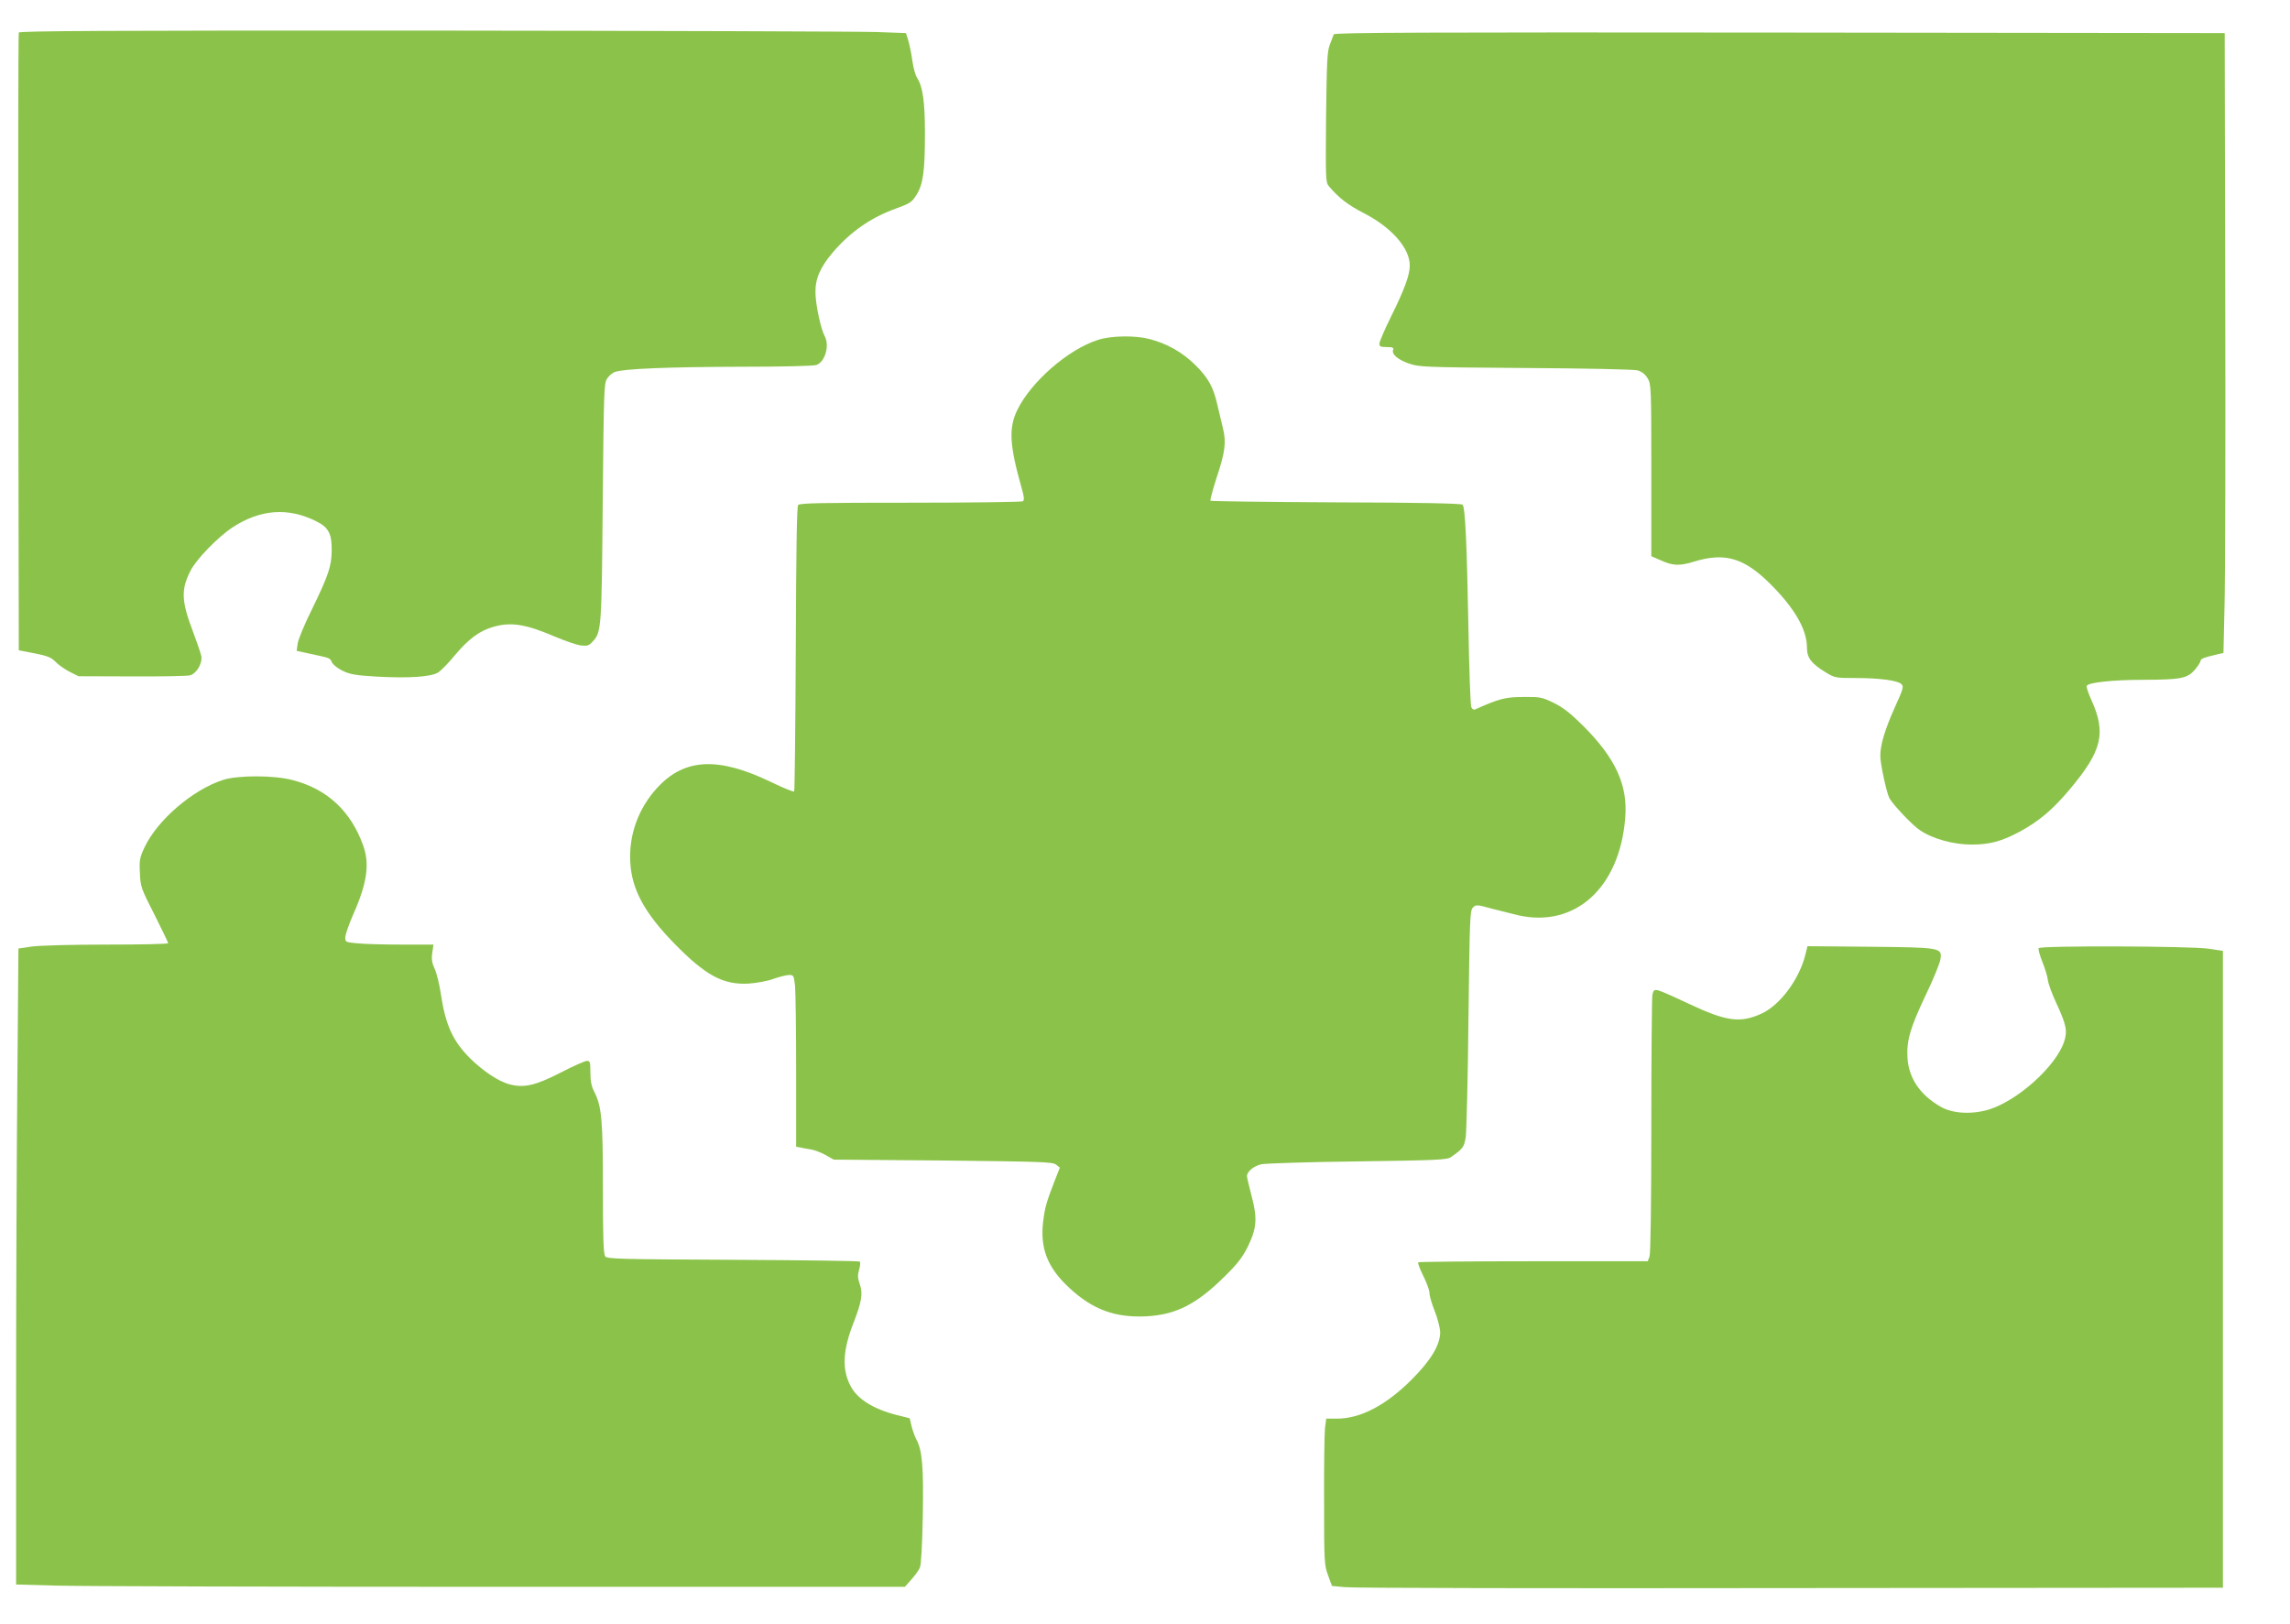
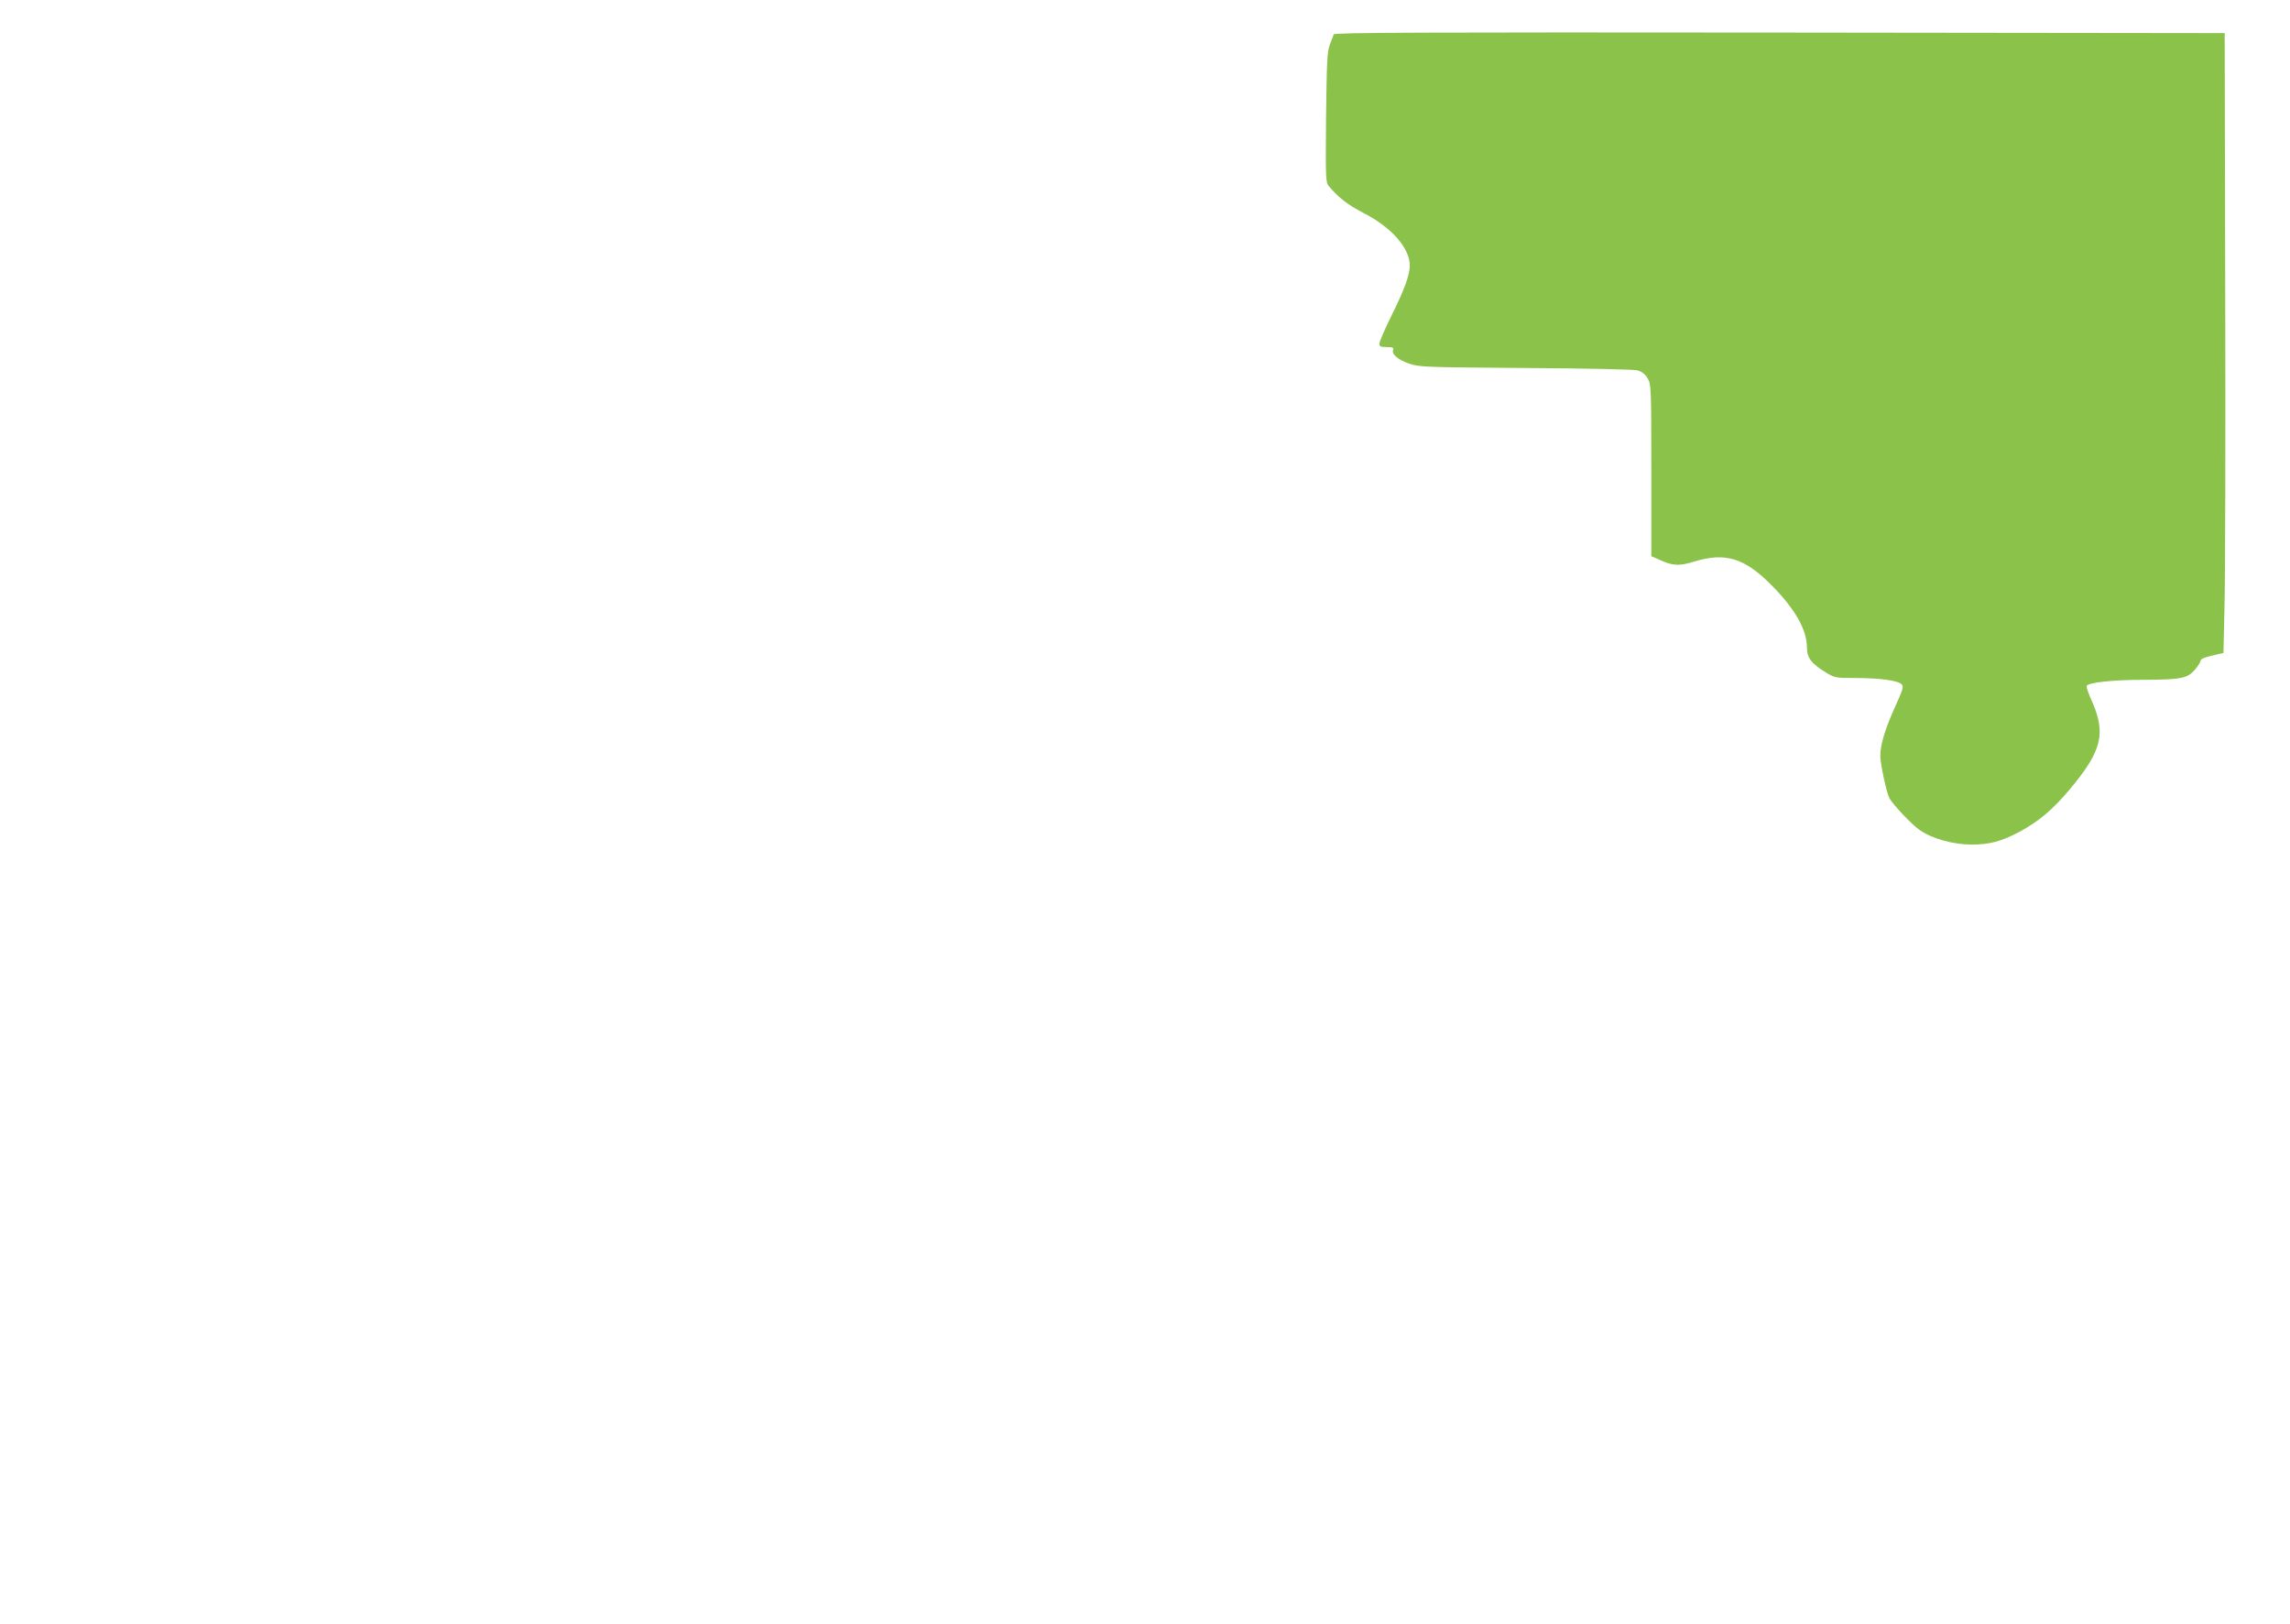
<svg xmlns="http://www.w3.org/2000/svg" version="1.0" width="1280pt" height="908pt" viewBox="0 0 1280 908" preserveAspectRatio="xMidYMid meet">
  <g transform="translate(0,908) scale(0.1,-0.1)" fill="#8bc34a" stroke="none">
-     <path d="M105 8898 c-3 -7 -4 -787 -3 -1733 l3 -1720 88 -17 c72 -14 93 -23 116 -46 14 -16 50 -41 78 -56 l52 -26 298 -1 c164 -1 310 2 325 6 37 10 71 68 63 109 -4 17 -24 76 -45 132 -67 175 -69 238 -15 344 32 64 154 189 236 243 156 101 311 112 469 32 66 -33 85 -69 84 -160 0 -89 -19 -143 -110 -330 -41 -82 -77 -169 -80 -192 l-6 -41 78 -17 c111 -24 108 -22 119 -47 6 -13 32 -34 59 -47 41 -20 71 -26 190 -33 178 -10 305 -2 345 23 16 10 59 54 95 98 74 88 135 134 210 156 101 30 184 17 351 -55 55 -23 119 -45 142 -48 36 -4 45 -1 66 22 49 52 50 76 56 781 6 614 7 663 24 688 10 16 30 33 45 38 47 18 303 28 709 29 224 0 402 4 417 10 48 18 74 108 46 160 -22 41 -50 172 -52 241 -2 80 26 144 96 227 99 116 214 196 353 246 80 29 89 35 116 77 37 60 47 132 47 344 0 176 -12 262 -44 310 -9 14 -21 56 -26 93 -5 37 -15 87 -22 112 l-14 45 -164 6 c-91 3 -1206 7 -2478 8 -1842 1 -2314 -2 -2317 -11z" />
    <path d="M7455 8888 c-3 -7 -12 -33 -22 -58 -15 -39 -17 -95 -21 -407 -3 -339 -2 -363 15 -383 56 -66 106 -105 197 -152 154 -79 256 -195 256 -292 0 -53 -30 -135 -105 -286 -36 -73 -65 -141 -65 -151 0 -16 8 -19 41 -19 32 0 40 -3 36 -15 -10 -24 25 -55 88 -77 58 -20 84 -21 650 -25 348 -2 605 -8 627 -13 25 -7 43 -21 57 -44 20 -33 21 -45 21 -514 l0 -481 48 -21 c72 -33 108 -35 192 -9 173 53 281 20 430 -130 133 -134 200 -251 200 -351 0 -57 24 -89 106 -139 49 -30 55 -31 165 -31 137 0 237 -14 257 -34 14 -13 10 -27 -36 -128 -56 -125 -82 -210 -82 -274 0 -44 35 -206 51 -236 20 -36 129 -152 171 -179 70 -48 188 -80 288 -80 101 0 168 18 269 72 107 58 185 123 281 238 180 215 204 313 119 500 -16 36 -28 70 -25 77 7 19 146 34 319 34 209 1 243 8 285 56 17 20 32 43 32 50 0 12 22 20 101 38 l27 6 6 262 c4 145 6 925 4 1733 l-3 1470 -2488 3 c-1985 2 -2489 0 -2492 -10z" />
-     <path d="M6137 7180 c-165 -52 -372 -232 -450 -390 -50 -102 -45 -196 24 -440 14 -49 15 -66 6 -72 -7 -4 -289 -8 -628 -8 -501 0 -619 -2 -628 -13 -7 -10 -11 -246 -13 -804 -2 -435 -6 -794 -9 -797 -3 -4 -62 20 -130 53 -295 142 -483 133 -635 -32 -105 -114 -160 -263 -151 -417 8 -151 79 -283 246 -454 175 -179 273 -232 416 -224 45 3 106 14 140 27 32 11 71 21 86 21 25 0 26 -3 33 -61 3 -34 6 -250 6 -480 l0 -419 23 -4 c12 -3 39 -8 59 -11 20 -3 57 -17 82 -31 l46 -26 611 -5 c556 -6 613 -8 632 -23 l21 -17 -31 -79 c-44 -114 -52 -141 -62 -220 -19 -152 24 -261 148 -375 129 -119 253 -165 426 -157 165 8 281 66 435 218 77 75 104 111 134 170 51 105 55 159 22 284 -14 54 -26 104 -26 111 0 26 37 57 80 67 25 5 268 13 540 16 444 6 498 9 520 24 67 47 74 55 83 114 4 33 12 330 15 661 7 558 8 604 25 620 17 17 21 17 105 -6 48 -12 114 -29 147 -37 318 -72 567 152 599 541 16 185 -52 334 -233 516 -73 72 -113 104 -166 130 -66 32 -76 34 -170 33 -99 0 -135 -9 -271 -70 -6 -3 -15 3 -20 13 -5 10 -12 207 -16 438 -9 478 -18 680 -33 694 -7 7 -248 12 -707 13 -383 2 -699 6 -702 9 -3 3 12 59 33 125 49 146 56 201 37 279 -8 33 -22 92 -31 130 -23 103 -51 152 -124 225 -72 71 -157 119 -256 145 -81 21 -215 19 -288 -5z" />
-     <path d="M1248 4721 c-171 -55 -369 -225 -441 -379 -26 -56 -29 -71 -25 -142 3 -76 6 -85 81 -232 42 -84 77 -156 77 -160 0 -5 -155 -8 -345 -8 -198 0 -375 -5 -418 -11 l-74 -11 -6 -736 c-4 -404 -7 -1204 -7 -1777 l0 -1042 217 -6 c120 -4 1238 -7 2484 -7 l2267 0 36 41 c20 22 42 52 48 67 7 16 13 131 16 289 5 273 -3 367 -36 427 -9 17 -21 51 -27 75 l-10 43 -71 18 c-134 34 -224 91 -261 165 -48 93 -42 199 19 354 44 113 52 160 34 212 -12 35 -13 51 -4 82 6 20 8 40 4 45 -4 4 -323 8 -709 10 -637 3 -703 5 -714 19 -10 13 -13 106 -13 382 0 388 -7 456 -49 540 -15 28 -21 59 -21 106 0 57 -2 65 -19 65 -11 0 -77 -29 -148 -66 -143 -73 -206 -87 -289 -64 -60 17 -145 74 -216 144 -96 95 -138 186 -164 361 -8 55 -24 118 -35 141 -14 31 -18 52 -13 87 l7 47 -179 0 c-99 0 -209 3 -246 7 -66 6 -68 7 -68 33 0 15 20 73 45 130 76 171 92 279 56 381 -69 195 -202 319 -397 369 -104 27 -303 27 -386 1z" />
-     <path d="M10091 3743 c-34 -137 -141 -281 -245 -329 -119 -54 -196 -44 -406 55 -80 38 -157 72 -171 75 -23 5 -27 2 -33 -25 -3 -17 -6 -348 -6 -735 0 -432 -4 -713 -10 -728 l-10 -26 -638 0 c-351 0 -641 -3 -645 -6 -3 -4 9 -37 28 -75 19 -38 35 -81 35 -96 0 -16 13 -62 30 -103 16 -41 29 -93 30 -116 0 -71 -51 -157 -159 -265 -145 -145 -287 -219 -420 -219 l-58 0 -7 -52 c-3 -29 -6 -213 -5 -408 0 -340 1 -358 22 -415 l22 -60 75 -7 c41 -5 1162 -7 2490 -5 l2415 2 0 1780 0 1780 -80 12 c-100 15 -941 18 -950 3 -3 -5 6 -40 21 -77 15 -37 29 -84 31 -103 2 -19 24 -79 49 -132 54 -117 61 -152 41 -212 -47 -138 -259 -328 -420 -378 -97 -29 -205 -23 -272 17 -114 66 -175 158 -183 270 -6 98 15 170 103 355 41 85 77 174 81 197 10 66 5 67 -397 71 l-346 3 -12 -48z" />
  </g>
</svg>